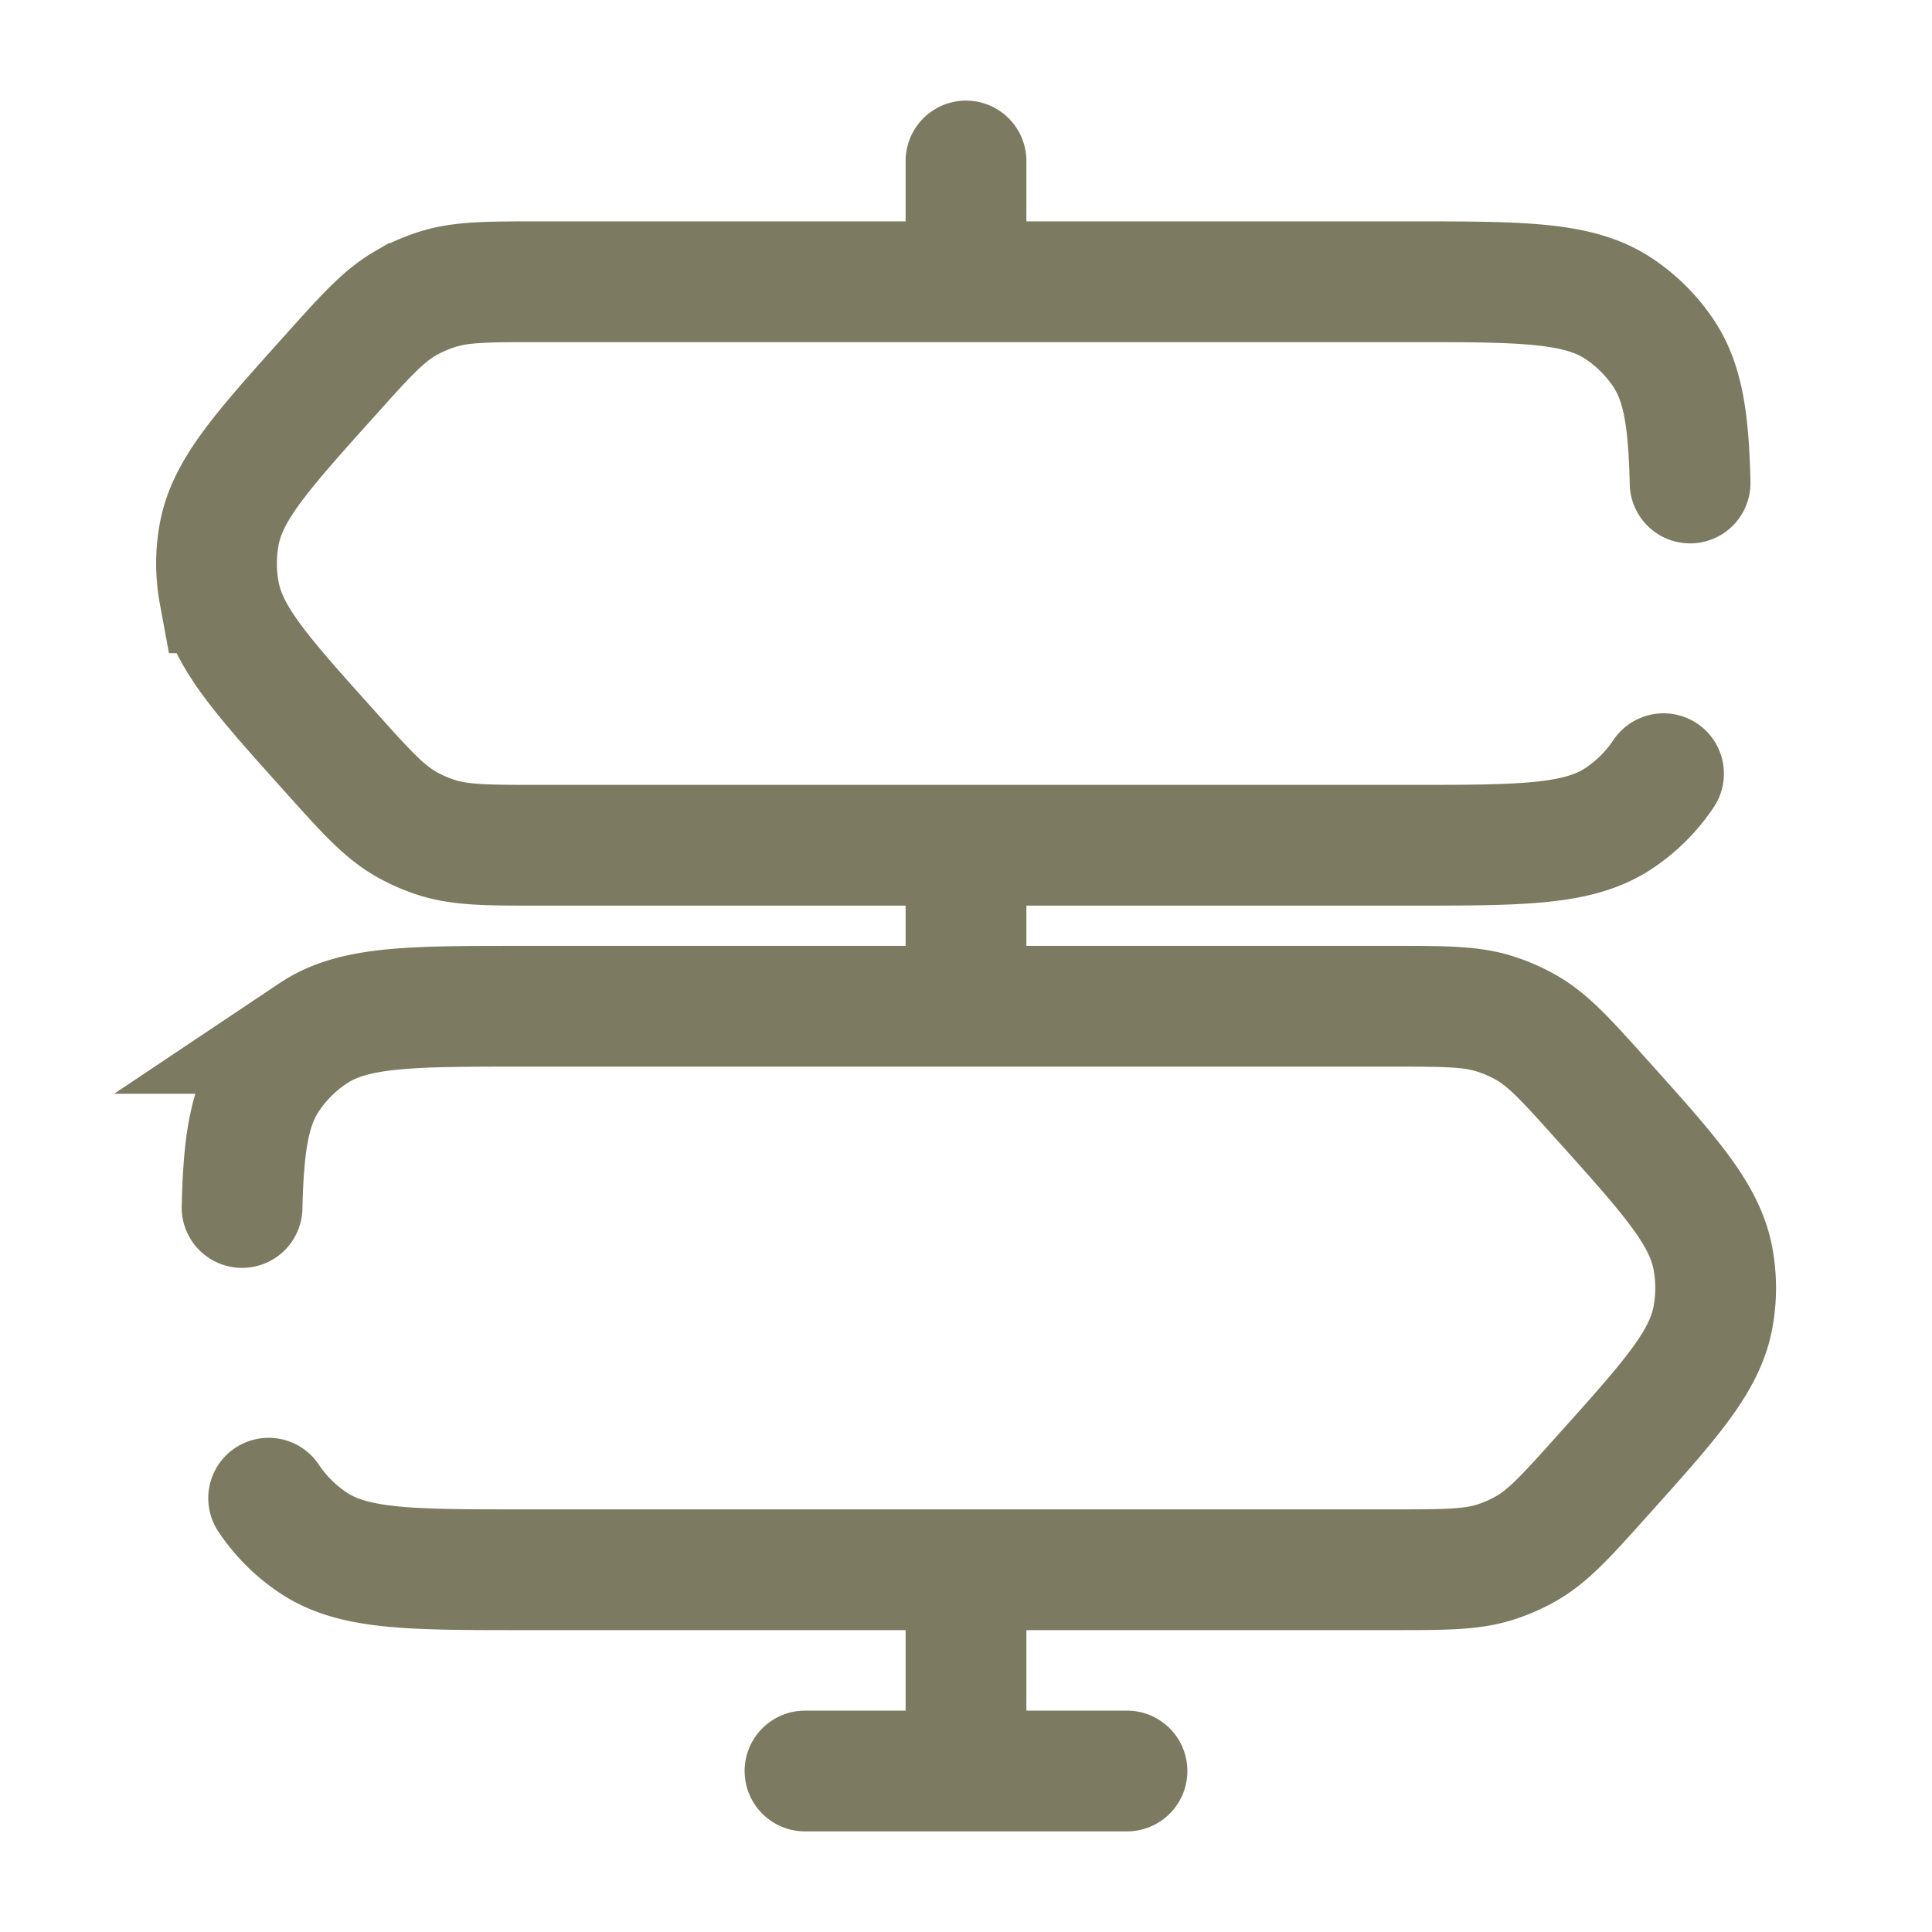
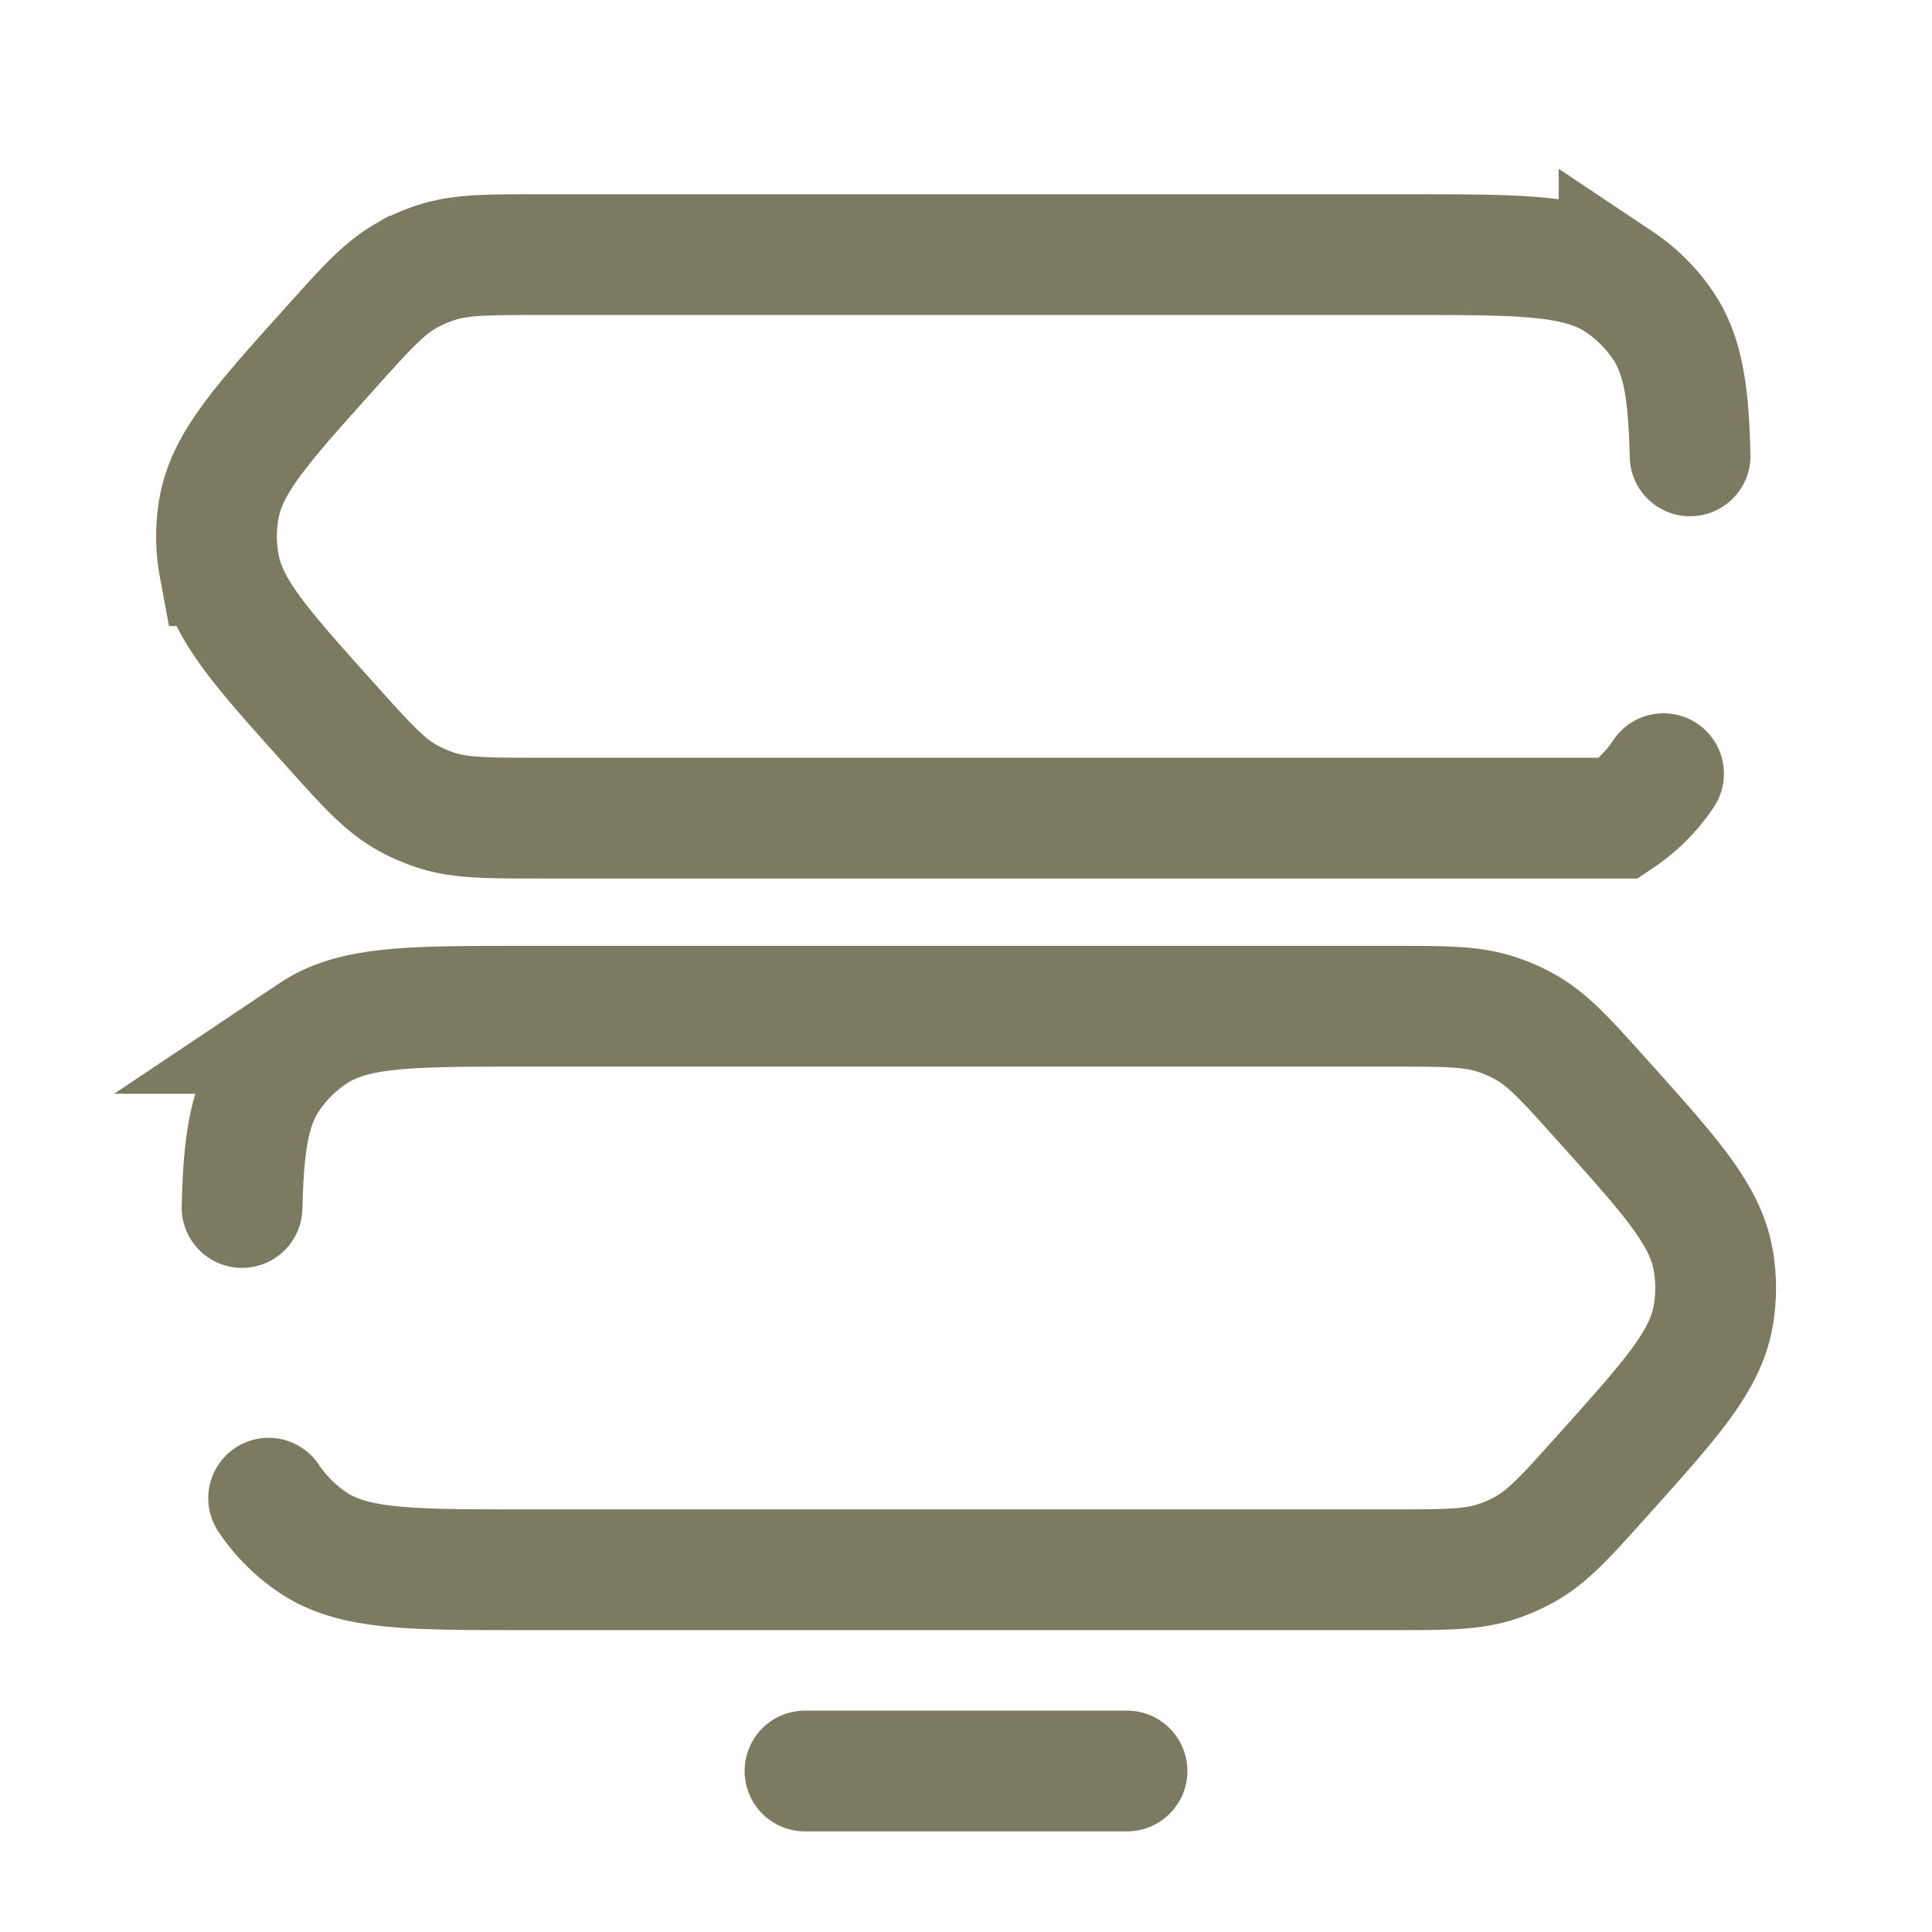
<svg xmlns="http://www.w3.org/2000/svg" width="800" height="800" fill="none" viewBox="0 0 24 24">
  <g>
-     <path fill="#7C7A61" d="M12.75 2a.75.75 0 0 0-1.5 0h1.5Zm-1.5 0v1h1.5V2h-1.5ZM12.75 11a.75.75 0 0 0-1.5 0h1.5Zm-1.5 0v1h1.5v-1h-1.5ZM12.75 20a.75.75 0 0 0-1.5 0h1.5Zm-1.5 0v2h1.5v-2h-1.5Z" />
-     <path stroke="#7C7A61" stroke-linecap="round" stroke-width="1.5" d="M3.337 18.611a2 2 0 0 0 .552.552c.504.337 1.207.337 2.611.337h10.796c.658 0 .986 0 1.288-.098a2 2 0 0 0 .383-.17c.274-.16.494-.404.933-.894.85-.947 1.276-1.42 1.379-1.974a2 2 0 0 0 0-.728c-.103-.553-.528-1.027-1.379-1.974-.44-.49-.659-.734-.933-.893a2 2 0 0 0-.383-.17c-.302-.099-.63-.099-1.288-.099H6.5c-1.404 0-2.107 0-2.611.337a2 2 0 0 0-.552.552c-.245.367-.312.84-.33 1.611M20.665 9.611a2 2 0 0 1-.552.552c-.504.337-1.207.337-2.611.337H6.706c-.658 0-.986 0-1.288-.098a1.998 1.998 0 0 1-.383-.17c-.274-.16-.494-.404-.933-.894-.851-.947-1.276-1.42-1.379-1.974a2 2 0 0 1 0-.728c.103-.553.528-1.027 1.379-1.974.439-.49.659-.734.933-.893a2 2 0 0 1 .383-.17c.302-.099.63-.099 1.288-.099h10.796c1.404 0 2.107 0 2.611.337a2 2 0 0 1 .552.552c.245.367.312.84.33 1.611M14 22h-4" />
+     <path stroke="#7C7A61" stroke-linecap="round" stroke-width="1.5" d="M3.337 18.611a2 2 0 0 0 .552.552c.504.337 1.207.337 2.611.337h10.796c.658 0 .986 0 1.288-.098a2 2 0 0 0 .383-.17c.274-.16.494-.404.933-.894.85-.947 1.276-1.42 1.379-1.974a2 2 0 0 0 0-.728c-.103-.553-.528-1.027-1.379-1.974-.44-.49-.659-.734-.933-.893a2 2 0 0 0-.383-.17c-.302-.099-.63-.099-1.288-.099H6.5c-1.404 0-2.107 0-2.611.337a2 2 0 0 0-.552.552c-.245.367-.312.84-.33 1.611M20.665 9.611a2 2 0 0 1-.552.552H6.706c-.658 0-.986 0-1.288-.098a1.998 1.998 0 0 1-.383-.17c-.274-.16-.494-.404-.933-.894-.851-.947-1.276-1.42-1.379-1.974a2 2 0 0 1 0-.728c.103-.553.528-1.027 1.379-1.974.439-.49.659-.734.933-.893a2 2 0 0 1 .383-.17c.302-.099.63-.099 1.288-.099h10.796c1.404 0 2.107 0 2.611.337a2 2 0 0 1 .552.552c.245.367.312.84.33 1.611M14 22h-4" />
  </g>
</svg>